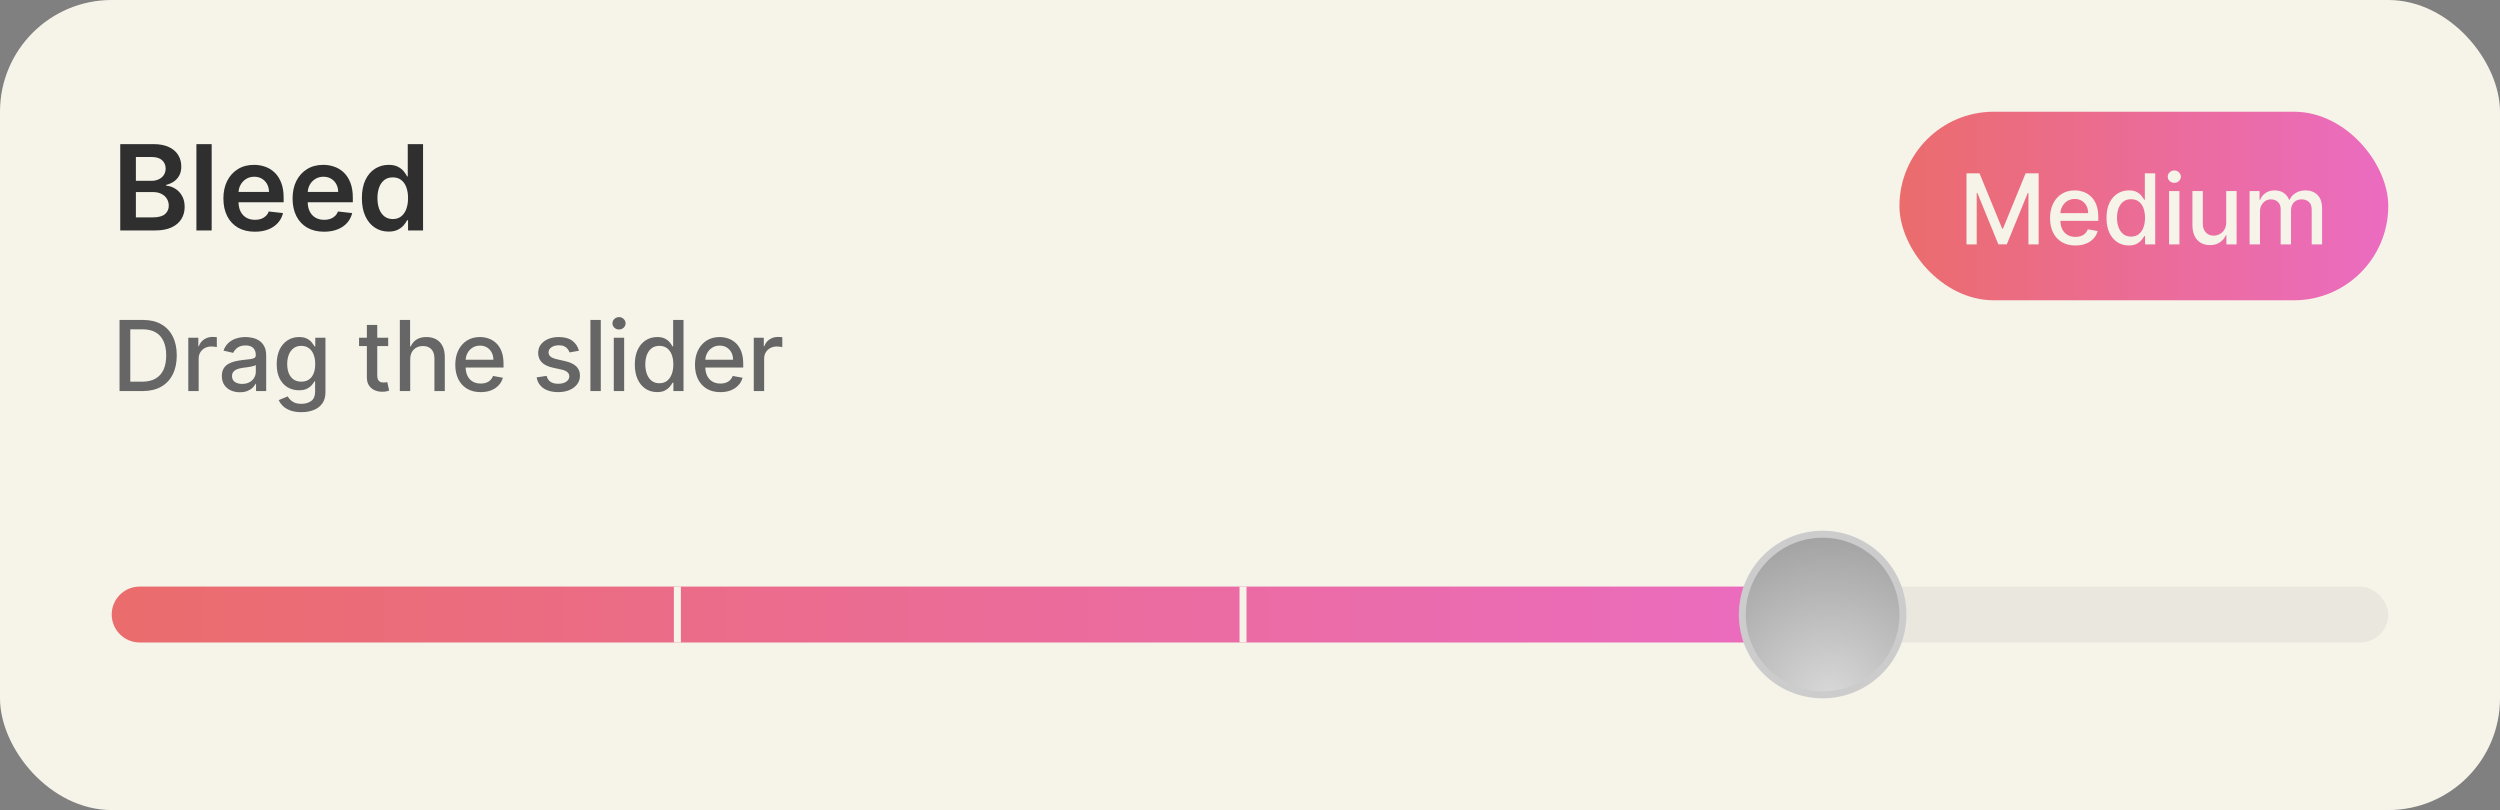
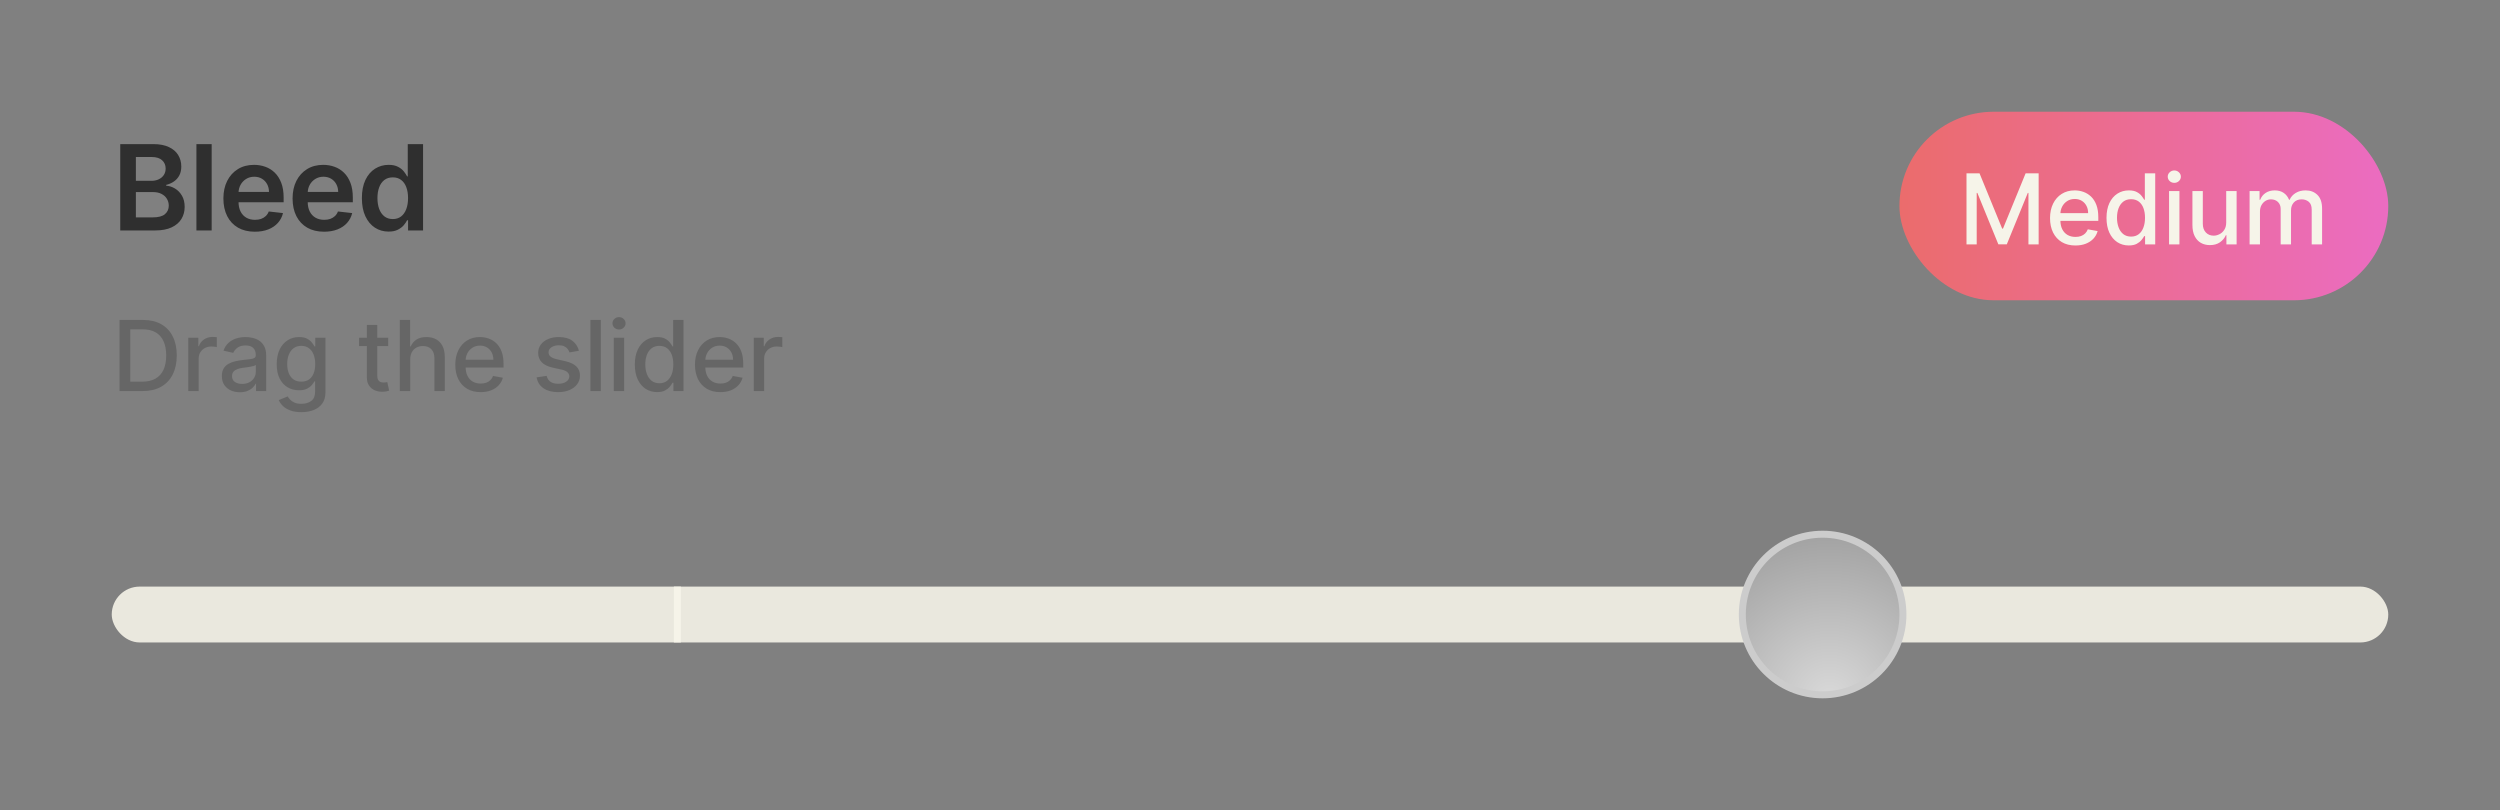
<svg xmlns="http://www.w3.org/2000/svg" width="358" height="116" viewBox="0 0 358 116" fill="none">
  <rect x="0" y="0" width="358" height="116" fill="#808080" stroke="none" />
-   <rect width="358" height="116" rx="16" fill="#F6F4E9" />
  <path d="M17.22 33V20.636H21.952C22.846 20.636 23.588 20.777 24.18 21.059C24.776 21.337 25.22 21.717 25.514 22.2C25.812 22.683 25.961 23.23 25.961 23.842C25.961 24.345 25.864 24.776 25.671 25.134C25.478 25.488 25.218 25.776 24.892 25.997C24.566 26.218 24.202 26.378 23.8 26.474V26.595C24.238 26.619 24.659 26.754 25.061 26.999C25.468 27.241 25.8 27.583 26.058 28.026C26.315 28.468 26.444 29.004 26.444 29.631C26.444 30.271 26.289 30.847 25.979 31.358C25.669 31.865 25.202 32.266 24.578 32.559C23.955 32.853 23.17 33 22.224 33H17.22ZM19.459 31.129H21.868C22.681 31.129 23.267 30.974 23.625 30.664C23.987 30.35 24.168 29.947 24.168 29.456C24.168 29.09 24.077 28.76 23.896 28.466C23.715 28.168 23.458 27.935 23.124 27.766C22.79 27.593 22.391 27.506 21.928 27.506H19.459V31.129ZM19.459 25.895H21.675C22.061 25.895 22.409 25.824 22.719 25.683C23.029 25.538 23.273 25.335 23.45 25.073C23.631 24.808 23.721 24.494 23.721 24.132C23.721 23.653 23.552 23.258 23.214 22.948C22.88 22.639 22.383 22.484 21.723 22.484H19.459V25.895ZM30.311 20.636V33H28.126V20.636H30.311ZM36.493 33.181C35.564 33.181 34.761 32.988 34.085 32.602C33.413 32.211 32.895 31.66 32.533 30.947C32.171 30.231 31.99 29.388 31.99 28.418C31.99 27.464 32.171 26.627 32.533 25.907C32.9 25.182 33.411 24.619 34.067 24.216C34.723 23.81 35.493 23.607 36.379 23.607C36.95 23.607 37.489 23.699 37.997 23.884C38.508 24.065 38.959 24.347 39.349 24.729C39.743 25.112 40.053 25.599 40.279 26.19C40.504 26.778 40.617 27.478 40.617 28.291V28.961H33.016V27.488H38.522C38.518 27.07 38.427 26.697 38.25 26.371C38.073 26.041 37.826 25.782 37.508 25.593C37.194 25.404 36.828 25.309 36.409 25.309C35.962 25.309 35.57 25.418 35.232 25.635C34.894 25.848 34.63 26.13 34.441 26.48C34.256 26.826 34.161 27.207 34.157 27.621V28.907C34.157 29.446 34.256 29.909 34.453 30.296C34.65 30.678 34.926 30.972 35.28 31.177C35.634 31.378 36.049 31.479 36.524 31.479C36.842 31.479 37.129 31.434 37.387 31.346C37.645 31.253 37.868 31.119 38.057 30.941C38.246 30.764 38.389 30.545 38.486 30.283L40.526 30.513C40.397 31.052 40.152 31.523 39.79 31.925C39.431 32.324 38.973 32.634 38.413 32.855C37.854 33.072 37.214 33.181 36.493 33.181ZM46.401 33.181C45.471 33.181 44.668 32.988 43.992 32.602C43.32 32.211 42.803 31.66 42.44 30.947C42.078 30.231 41.897 29.388 41.897 28.418C41.897 27.464 42.078 26.627 42.44 25.907C42.807 25.182 43.318 24.619 43.974 24.216C44.63 23.81 45.401 23.607 46.286 23.607C46.857 23.607 47.397 23.699 47.904 23.884C48.415 24.065 48.866 24.347 49.256 24.729C49.651 25.112 49.96 25.599 50.186 26.19C50.411 26.778 50.524 27.478 50.524 28.291V28.961H42.923V27.488H48.429C48.425 27.07 48.334 26.697 48.157 26.371C47.98 26.041 47.733 25.782 47.415 25.593C47.101 25.404 46.735 25.309 46.316 25.309C45.869 25.309 45.477 25.418 45.139 25.635C44.801 25.848 44.537 26.13 44.348 26.48C44.163 26.826 44.068 27.207 44.064 27.621V28.907C44.064 29.446 44.163 29.909 44.36 30.296C44.557 30.678 44.833 30.972 45.187 31.177C45.541 31.378 45.956 31.479 46.431 31.479C46.749 31.479 47.036 31.434 47.294 31.346C47.552 31.253 47.775 31.119 47.964 30.941C48.153 30.764 48.296 30.545 48.393 30.283L50.433 30.513C50.304 31.052 50.059 31.523 49.697 31.925C49.339 32.324 48.88 32.634 48.32 32.855C47.761 33.072 47.121 33.181 46.401 33.181ZM55.644 33.163C54.915 33.163 54.263 32.976 53.688 32.602C53.112 32.227 52.657 31.684 52.323 30.972C51.989 30.259 51.822 29.394 51.822 28.376C51.822 27.345 51.991 26.476 52.329 25.768C52.672 25.055 53.132 24.518 53.712 24.156C54.291 23.79 54.937 23.607 55.65 23.607C56.193 23.607 56.64 23.699 56.99 23.884C57.34 24.065 57.618 24.285 57.823 24.542C58.028 24.796 58.187 25.035 58.3 25.261H58.391V20.636H60.582V33H58.433V31.539H58.3C58.187 31.764 58.024 32.004 57.811 32.258C57.598 32.507 57.316 32.72 56.966 32.897C56.616 33.075 56.175 33.163 55.644 33.163ZM56.253 31.37C56.716 31.37 57.111 31.245 57.437 30.996C57.763 30.742 58.01 30.39 58.179 29.939C58.348 29.488 58.433 28.963 58.433 28.364C58.433 27.764 58.348 27.243 58.179 26.8C58.014 26.357 57.769 26.013 57.443 25.768C57.121 25.522 56.724 25.399 56.253 25.399C55.766 25.399 55.36 25.526 55.034 25.78C54.708 26.033 54.462 26.384 54.297 26.83C54.132 27.277 54.05 27.788 54.05 28.364C54.05 28.943 54.132 29.46 54.297 29.915C54.467 30.366 54.714 30.722 55.04 30.984C55.37 31.241 55.775 31.37 56.253 31.37Z" fill="#2F2F2F" />
  <path d="M20.415 56H17.119V45.818H20.519C21.517 45.818 22.374 46.022 23.09 46.43C23.805 46.834 24.354 47.416 24.735 48.175C25.12 48.93 25.312 49.837 25.312 50.894C25.312 51.955 25.118 52.866 24.73 53.629C24.346 54.391 23.789 54.977 23.06 55.389C22.331 55.796 21.449 56 20.415 56ZM18.655 54.658H20.33C21.106 54.658 21.75 54.512 22.264 54.22C22.778 53.925 23.162 53.499 23.418 52.943C23.673 52.382 23.8 51.7 23.8 50.894C23.8 50.095 23.673 49.418 23.418 48.861C23.166 48.304 22.79 47.881 22.289 47.593C21.789 47.305 21.167 47.16 20.425 47.16H18.655V54.658ZM26.963 56V48.364H28.4V49.577H28.479C28.618 49.166 28.864 48.843 29.215 48.607C29.57 48.369 29.971 48.249 30.418 48.249C30.511 48.249 30.62 48.253 30.746 48.259C30.875 48.266 30.977 48.274 31.049 48.284V49.706C30.99 49.689 30.884 49.671 30.731 49.651C30.579 49.628 30.426 49.617 30.274 49.617C29.923 49.617 29.609 49.691 29.334 49.84C29.062 49.986 28.847 50.19 28.688 50.452C28.529 50.71 28.449 51.005 28.449 51.337V56H26.963ZM34.35 56.169C33.866 56.169 33.428 56.08 33.037 55.901C32.646 55.718 32.336 55.455 32.108 55.11C31.882 54.765 31.77 54.343 31.77 53.842C31.77 53.411 31.852 53.057 32.018 52.778C32.184 52.5 32.408 52.28 32.689 52.117C32.971 51.955 33.286 51.832 33.634 51.749C33.982 51.666 34.337 51.603 34.698 51.56C35.155 51.507 35.526 51.464 35.811 51.431C36.096 51.395 36.304 51.337 36.433 51.257C36.562 51.178 36.627 51.048 36.627 50.869V50.834C36.627 50.4 36.504 50.064 36.259 49.825C36.017 49.587 35.656 49.467 35.175 49.467C34.675 49.467 34.28 49.578 33.992 49.8C33.707 50.019 33.51 50.263 33.4 50.531L32.003 50.213C32.169 49.749 32.411 49.374 32.729 49.09C33.051 48.801 33.42 48.592 33.838 48.463C34.255 48.331 34.694 48.264 35.155 48.264C35.46 48.264 35.783 48.301 36.125 48.374C36.469 48.443 36.791 48.572 37.089 48.761C37.391 48.95 37.638 49.22 37.83 49.572C38.022 49.92 38.118 50.372 38.118 50.929V56H36.667V54.956H36.607C36.511 55.148 36.367 55.337 36.174 55.523C35.982 55.708 35.735 55.862 35.434 55.985C35.132 56.108 34.771 56.169 34.35 56.169ZM34.673 54.976C35.084 54.976 35.435 54.895 35.727 54.732C36.022 54.57 36.246 54.358 36.398 54.096C36.554 53.831 36.632 53.547 36.632 53.246V52.261C36.579 52.314 36.476 52.364 36.324 52.41C36.174 52.454 36.004 52.492 35.811 52.525C35.619 52.555 35.432 52.583 35.25 52.609C35.067 52.633 34.915 52.653 34.792 52.669C34.504 52.706 34.24 52.767 34.002 52.853C33.767 52.939 33.578 53.063 33.435 53.226C33.296 53.385 33.226 53.597 33.226 53.862C33.226 54.23 33.362 54.508 33.634 54.697C33.906 54.883 34.252 54.976 34.673 54.976ZM43.16 59.023C42.553 59.023 42.031 58.943 41.594 58.784C41.16 58.625 40.805 58.414 40.53 58.153C40.255 57.891 40.049 57.604 39.913 57.293L41.191 56.766C41.281 56.911 41.4 57.066 41.549 57.228C41.702 57.394 41.907 57.535 42.166 57.651C42.427 57.767 42.764 57.825 43.175 57.825C43.738 57.825 44.204 57.687 44.572 57.412C44.94 57.14 45.124 56.706 45.124 56.109V54.608H45.029C44.94 54.77 44.81 54.951 44.641 55.15C44.476 55.349 44.247 55.521 43.955 55.667C43.664 55.813 43.284 55.886 42.817 55.886C42.214 55.886 41.67 55.745 41.186 55.463C40.706 55.178 40.324 54.759 40.043 54.205C39.764 53.648 39.625 52.964 39.625 52.152C39.625 51.34 39.763 50.644 40.038 50.064C40.316 49.484 40.697 49.04 41.181 48.731C41.665 48.42 42.214 48.264 42.827 48.264C43.301 48.264 43.684 48.344 43.975 48.503C44.267 48.659 44.494 48.841 44.656 49.05C44.822 49.258 44.95 49.443 45.039 49.602H45.148V48.364H46.605V56.169C46.605 56.825 46.453 57.364 46.148 57.785C45.843 58.206 45.43 58.517 44.91 58.719C44.393 58.922 43.809 59.023 43.16 59.023ZM43.145 54.653C43.572 54.653 43.934 54.553 44.229 54.354C44.527 54.152 44.752 53.864 44.905 53.489C45.061 53.111 45.139 52.659 45.139 52.132C45.139 51.618 45.062 51.166 44.91 50.775C44.757 50.384 44.534 50.079 44.239 49.86C43.944 49.638 43.579 49.527 43.145 49.527C42.697 49.527 42.325 49.643 42.026 49.875C41.728 50.104 41.503 50.415 41.35 50.81C41.201 51.204 41.127 51.645 41.127 52.132C41.127 52.633 41.203 53.072 41.355 53.45C41.508 53.827 41.733 54.122 42.031 54.334C42.333 54.547 42.704 54.653 43.145 54.653ZM55.589 48.364V49.557H51.417V48.364H55.589ZM52.536 46.534H54.023V53.758C54.023 54.046 54.066 54.263 54.152 54.409C54.238 54.552 54.349 54.649 54.485 54.702C54.624 54.752 54.775 54.777 54.937 54.777C55.057 54.777 55.161 54.769 55.251 54.752C55.34 54.736 55.41 54.722 55.459 54.712L55.728 55.94C55.642 55.974 55.519 56.007 55.36 56.04C55.201 56.076 55.002 56.096 54.763 56.099C54.372 56.106 54.008 56.036 53.669 55.891C53.331 55.745 53.058 55.519 52.849 55.215C52.64 54.91 52.536 54.527 52.536 54.066V46.534ZM58.743 51.466V56H57.257V45.818H58.724V49.606H58.818C58.997 49.196 59.27 48.869 59.638 48.627C60.006 48.385 60.487 48.264 61.08 48.264C61.604 48.264 62.061 48.372 62.452 48.587C62.847 48.803 63.152 49.124 63.367 49.552C63.586 49.976 63.695 50.506 63.695 51.143V56H62.209V51.322C62.209 50.762 62.065 50.327 61.776 50.019C61.488 49.708 61.087 49.552 60.573 49.552C60.222 49.552 59.907 49.626 59.628 49.776C59.353 49.925 59.136 50.144 58.977 50.432C58.821 50.717 58.743 51.062 58.743 51.466ZM68.83 56.154C68.078 56.154 67.43 55.993 66.886 55.672C66.346 55.347 65.928 54.891 65.633 54.305C65.342 53.715 65.196 53.024 65.196 52.231C65.196 51.449 65.342 50.76 65.633 50.163C65.928 49.567 66.339 49.101 66.866 48.766C67.397 48.432 68.016 48.264 68.726 48.264C69.156 48.264 69.574 48.336 69.978 48.478C70.383 48.62 70.746 48.844 71.067 49.149C71.389 49.454 71.642 49.85 71.828 50.337C72.013 50.821 72.106 51.41 72.106 52.102V52.629H66.036V51.516H70.65C70.65 51.124 70.57 50.778 70.411 50.477C70.252 50.172 70.028 49.931 69.74 49.756C69.455 49.58 69.12 49.492 68.736 49.492C68.318 49.492 67.953 49.595 67.642 49.8C67.334 50.003 67.095 50.268 66.926 50.596C66.76 50.921 66.677 51.274 66.677 51.655V52.525C66.677 53.035 66.767 53.469 66.946 53.827C67.128 54.185 67.382 54.459 67.706 54.648C68.031 54.833 68.411 54.926 68.845 54.926C69.127 54.926 69.383 54.886 69.615 54.807C69.847 54.724 70.048 54.601 70.217 54.439C70.386 54.276 70.515 54.076 70.605 53.837L72.012 54.091C71.899 54.505 71.697 54.868 71.405 55.18C71.117 55.488 70.754 55.728 70.317 55.901C69.882 56.07 69.387 56.154 68.83 56.154ZM82.903 50.228L81.556 50.467C81.499 50.294 81.41 50.13 81.287 49.974C81.168 49.819 81.005 49.691 80.8 49.592C80.594 49.492 80.338 49.443 80.029 49.443C79.609 49.443 79.257 49.537 78.975 49.726C78.694 49.911 78.553 50.152 78.553 50.447C78.553 50.702 78.647 50.907 78.836 51.063C79.025 51.219 79.33 51.347 79.751 51.446L80.964 51.724C81.667 51.887 82.19 52.137 82.535 52.475C82.88 52.813 83.052 53.252 83.052 53.793C83.052 54.25 82.92 54.658 82.654 55.016C82.393 55.37 82.026 55.649 81.556 55.851C81.088 56.053 80.546 56.154 79.93 56.154C79.075 56.154 78.377 55.972 77.837 55.607C77.297 55.239 76.965 54.717 76.843 54.041L78.279 53.822C78.369 54.197 78.553 54.48 78.831 54.673C79.11 54.861 79.473 54.956 79.92 54.956C80.407 54.956 80.797 54.855 81.088 54.653C81.38 54.447 81.526 54.197 81.526 53.902C81.526 53.663 81.436 53.463 81.257 53.3C81.082 53.138 80.812 53.015 80.447 52.932L79.154 52.649C78.442 52.487 77.915 52.228 77.573 51.874C77.235 51.519 77.066 51.07 77.066 50.526C77.066 50.075 77.192 49.681 77.444 49.343C77.696 49.005 78.044 48.742 78.488 48.553C78.932 48.36 79.441 48.264 80.014 48.264C80.84 48.264 81.489 48.443 81.963 48.801C82.437 49.156 82.751 49.631 82.903 50.228ZM86.033 45.818V56H84.547V45.818H86.033ZM87.893 56V48.364H89.379V56H87.893ZM88.644 47.185C88.385 47.185 88.163 47.099 87.977 46.927C87.795 46.751 87.704 46.542 87.704 46.3C87.704 46.055 87.795 45.846 87.977 45.674C88.163 45.498 88.385 45.41 88.644 45.41C88.902 45.41 89.123 45.498 89.305 45.674C89.49 45.846 89.583 46.055 89.583 46.3C89.583 46.542 89.49 46.751 89.305 46.927C89.123 47.099 88.902 47.185 88.644 47.185ZM94.098 56.149C93.481 56.149 92.931 55.992 92.447 55.677C91.967 55.359 91.589 54.906 91.314 54.32C91.042 53.73 90.906 53.022 90.906 52.197C90.906 51.371 91.044 50.666 91.319 50.079C91.597 49.492 91.978 49.043 92.462 48.731C92.946 48.42 93.495 48.264 94.108 48.264C94.582 48.264 94.963 48.344 95.251 48.503C95.543 48.659 95.768 48.841 95.927 49.05C96.09 49.258 96.216 49.443 96.305 49.602H96.395V45.818H97.881V56H96.43V54.812H96.305C96.216 54.974 96.087 55.16 95.918 55.369C95.752 55.577 95.523 55.76 95.231 55.916C94.94 56.071 94.562 56.149 94.098 56.149ZM94.426 54.881C94.854 54.881 95.215 54.769 95.51 54.543C95.808 54.315 96.034 53.998 96.186 53.594C96.342 53.189 96.42 52.719 96.42 52.182C96.42 51.651 96.343 51.188 96.191 50.79C96.038 50.392 95.815 50.082 95.52 49.86C95.225 49.638 94.86 49.527 94.426 49.527C93.979 49.527 93.606 49.643 93.307 49.875C93.009 50.107 92.784 50.423 92.631 50.825C92.482 51.226 92.407 51.678 92.407 52.182C92.407 52.692 92.484 53.151 92.636 53.559C92.789 53.967 93.014 54.29 93.312 54.528C93.614 54.764 93.985 54.881 94.426 54.881ZM103.154 56.154C102.402 56.154 101.754 55.993 101.21 55.672C100.67 55.347 100.252 54.891 99.957 54.305C99.666 53.715 99.52 53.024 99.52 52.231C99.52 51.449 99.666 50.76 99.957 50.163C100.252 49.567 100.663 49.101 101.19 48.766C101.721 48.432 102.34 48.264 103.05 48.264C103.481 48.264 103.898 48.336 104.303 48.478C104.707 48.62 105.07 48.844 105.391 49.149C105.713 49.454 105.966 49.85 106.152 50.337C106.338 50.821 106.43 51.41 106.43 52.102V52.629H100.36V51.516H104.974C104.974 51.124 104.894 50.778 104.735 50.477C104.576 50.172 104.352 49.931 104.064 49.756C103.779 49.58 103.444 49.492 103.06 49.492C102.642 49.492 102.277 49.595 101.966 49.8C101.658 50.003 101.419 50.268 101.25 50.596C101.084 50.921 101.001 51.274 101.001 51.655V52.525C101.001 53.035 101.091 53.469 101.27 53.827C101.452 54.185 101.706 54.459 102.03 54.648C102.355 54.833 102.735 54.926 103.169 54.926C103.451 54.926 103.708 54.886 103.94 54.807C104.172 54.724 104.372 54.601 104.541 54.439C104.71 54.276 104.839 54.076 104.929 53.837L106.336 54.091C106.223 54.505 106.021 54.868 105.729 55.18C105.441 55.488 105.078 55.728 104.641 55.901C104.206 56.07 103.711 56.154 103.154 56.154ZM107.94 56V48.364H109.376V49.577H109.456C109.595 49.166 109.84 48.843 110.192 48.607C110.546 48.369 110.947 48.249 111.395 48.249C111.488 48.249 111.597 48.253 111.723 48.259C111.852 48.266 111.953 48.274 112.026 48.284V49.706C111.967 49.689 111.861 49.671 111.708 49.651C111.556 49.628 111.403 49.617 111.251 49.617C110.899 49.617 110.586 49.691 110.311 49.84C110.039 49.986 109.824 50.19 109.665 50.452C109.506 50.71 109.426 51.005 109.426 51.337V56H107.94Z" fill="#666666" />
  <rect x="272" y="16" width="70" height="27" rx="13.5" fill="url(#paint0_linear_9374_1232)" />
  <path d="M281.603 24.818H283.468L286.709 32.733H286.829L290.07 24.818H291.934V35H290.473V27.632H290.378L287.375 34.985H286.162L283.159 27.627H283.065V35H281.603V24.818ZM297.2 35.154C296.447 35.154 295.799 34.993 295.256 34.672C294.716 34.347 294.298 33.891 294.003 33.305C293.711 32.715 293.565 32.024 293.565 31.232C293.565 30.449 293.711 29.76 294.003 29.163C294.298 28.567 294.709 28.101 295.236 27.766C295.766 27.432 296.386 27.264 297.095 27.264C297.526 27.264 297.944 27.335 298.348 27.478C298.752 27.62 299.115 27.844 299.437 28.149C299.758 28.454 300.012 28.85 300.198 29.337C300.383 29.821 300.476 30.41 300.476 31.102V31.629H294.406V30.516H299.019C299.019 30.125 298.94 29.778 298.781 29.477C298.622 29.172 298.398 28.931 298.11 28.756C297.824 28.58 297.49 28.492 297.105 28.492C296.688 28.492 296.323 28.595 296.011 28.8C295.703 29.003 295.465 29.268 295.296 29.596C295.13 29.921 295.047 30.274 295.047 30.655V31.525C295.047 32.035 295.136 32.469 295.315 32.827C295.498 33.185 295.751 33.459 296.076 33.648C296.401 33.833 296.78 33.926 297.215 33.926C297.496 33.926 297.753 33.886 297.985 33.807C298.217 33.724 298.418 33.601 298.587 33.439C298.756 33.276 298.885 33.076 298.975 32.837L300.382 33.091C300.269 33.505 300.067 33.868 299.775 34.18C299.487 34.488 299.124 34.728 298.686 34.901C298.252 35.07 297.757 35.154 297.2 35.154ZM304.844 35.149C304.227 35.149 303.677 34.992 303.193 34.677C302.713 34.359 302.335 33.906 302.06 33.32C301.788 32.73 301.652 32.022 301.652 31.197C301.652 30.371 301.79 29.666 302.065 29.079C302.343 28.492 302.724 28.043 303.208 27.732C303.692 27.42 304.241 27.264 304.854 27.264C305.328 27.264 305.709 27.344 305.997 27.503C306.289 27.659 306.514 27.841 306.674 28.05C306.836 28.259 306.962 28.442 307.051 28.602H307.141V24.818H308.627V35H307.176V33.812H307.051C306.962 33.974 306.833 34.16 306.664 34.369C306.498 34.577 306.269 34.76 305.977 34.916C305.686 35.071 305.308 35.149 304.844 35.149ZM305.172 33.881C305.6 33.881 305.961 33.769 306.256 33.543C306.554 33.315 306.78 32.998 306.932 32.594C307.088 32.189 307.166 31.719 307.166 31.182C307.166 30.651 307.089 30.188 306.937 29.79C306.785 29.392 306.561 29.082 306.266 28.86C305.971 28.638 305.606 28.527 305.172 28.527C304.725 28.527 304.352 28.643 304.053 28.875C303.755 29.107 303.53 29.424 303.377 29.825C303.228 30.226 303.154 30.678 303.154 31.182C303.154 31.692 303.23 32.151 303.382 32.559C303.535 32.967 303.76 33.29 304.058 33.528C304.36 33.764 304.731 33.881 305.172 33.881ZM310.609 35V27.364H312.095V35H310.609ZM311.36 26.185C311.101 26.185 310.879 26.099 310.693 25.927C310.511 25.751 310.42 25.542 310.42 25.3C310.42 25.055 310.511 24.846 310.693 24.674C310.879 24.498 311.101 24.41 311.36 24.41C311.618 24.41 311.839 24.498 312.021 24.674C312.207 24.846 312.299 25.055 312.299 25.3C312.299 25.542 312.207 25.751 312.021 25.927C311.839 26.099 311.618 26.185 311.36 26.185ZM318.793 31.833V27.364H320.284V35H318.822V33.678H318.743C318.567 34.085 318.286 34.425 317.898 34.697C317.513 34.965 317.034 35.099 316.461 35.099C315.97 35.099 315.536 34.992 315.158 34.776C314.784 34.557 314.489 34.234 314.273 33.807C314.061 33.379 313.955 32.851 313.955 32.221V27.364H315.442V32.042C315.442 32.562 315.586 32.977 315.874 33.285C316.163 33.593 316.537 33.747 316.998 33.747C317.276 33.747 317.553 33.678 317.828 33.538C318.107 33.399 318.337 33.189 318.519 32.907C318.705 32.625 318.796 32.267 318.793 31.833ZM322.141 35V27.364H323.568V28.607H323.663C323.822 28.186 324.082 27.858 324.443 27.622C324.805 27.384 325.237 27.264 325.741 27.264C326.251 27.264 326.679 27.384 327.024 27.622C327.372 27.861 327.628 28.189 327.794 28.607H327.874C328.056 28.199 328.346 27.874 328.744 27.632C329.141 27.387 329.615 27.264 330.166 27.264C330.858 27.264 331.423 27.481 331.861 27.916C332.302 28.35 332.522 29.004 332.522 29.879V35H331.036V30.018C331.036 29.501 330.895 29.127 330.613 28.895C330.331 28.663 329.995 28.547 329.604 28.547C329.12 28.547 328.744 28.696 328.475 28.994C328.207 29.289 328.073 29.669 328.073 30.133V35H326.591V29.924C326.591 29.51 326.462 29.177 326.203 28.925C325.945 28.673 325.608 28.547 325.194 28.547C324.912 28.547 324.652 28.621 324.413 28.771C324.178 28.916 323.988 29.12 323.842 29.382C323.699 29.644 323.628 29.947 323.628 30.292V35H322.141Z" fill="#F6F4E9" />
  <rect x="16" y="84" width="326" height="8" rx="4" fill="#EAE8DE" />
-   <path d="M16 88C16 85.791 17.791 84 20 84H261V92H20C17.791 92 16 90.209 16 88Z" fill="url(#paint1_linear_9374_1232)" />
-   <path d="M178 84L178 92" stroke="#F6F4E9" />
  <path d="M261 84L261 92" stroke="#F6F4E9" />
  <path d="M97 84L97 92" stroke="#F6F4E9" />
  <circle cx="261" cy="88" r="11.5" fill="url(#paint2_radial_9374_1232)" stroke="#CCCCCC" />
  <defs>
    <linearGradient id="paint0_linear_9374_1232" x1="272" y1="29.5" x2="342" y2="29.5" gradientUnits="userSpaceOnUse">
      <stop stop-color="#EB6C6C" />
      <stop offset="1" stop-color="#EB6CC1" />
    </linearGradient>
    <linearGradient id="paint1_linear_9374_1232" x1="16" y1="88" x2="261" y2="88" gradientUnits="userSpaceOnUse">
      <stop stop-color="#EB6C6C" />
      <stop offset="1" stop-color="#EB6CC1" />
    </linearGradient>
    <radialGradient id="paint2_radial_9374_1232" cx="0" cy="0" r="1" gradientUnits="userSpaceOnUse" gradientTransform="translate(262 100) rotate(-93.576) scale(24.047)">
      <stop stop-color="#D9D9D9" />
      <stop offset="1" stop-color="#A1A1A1" />
    </radialGradient>
  </defs>
</svg>